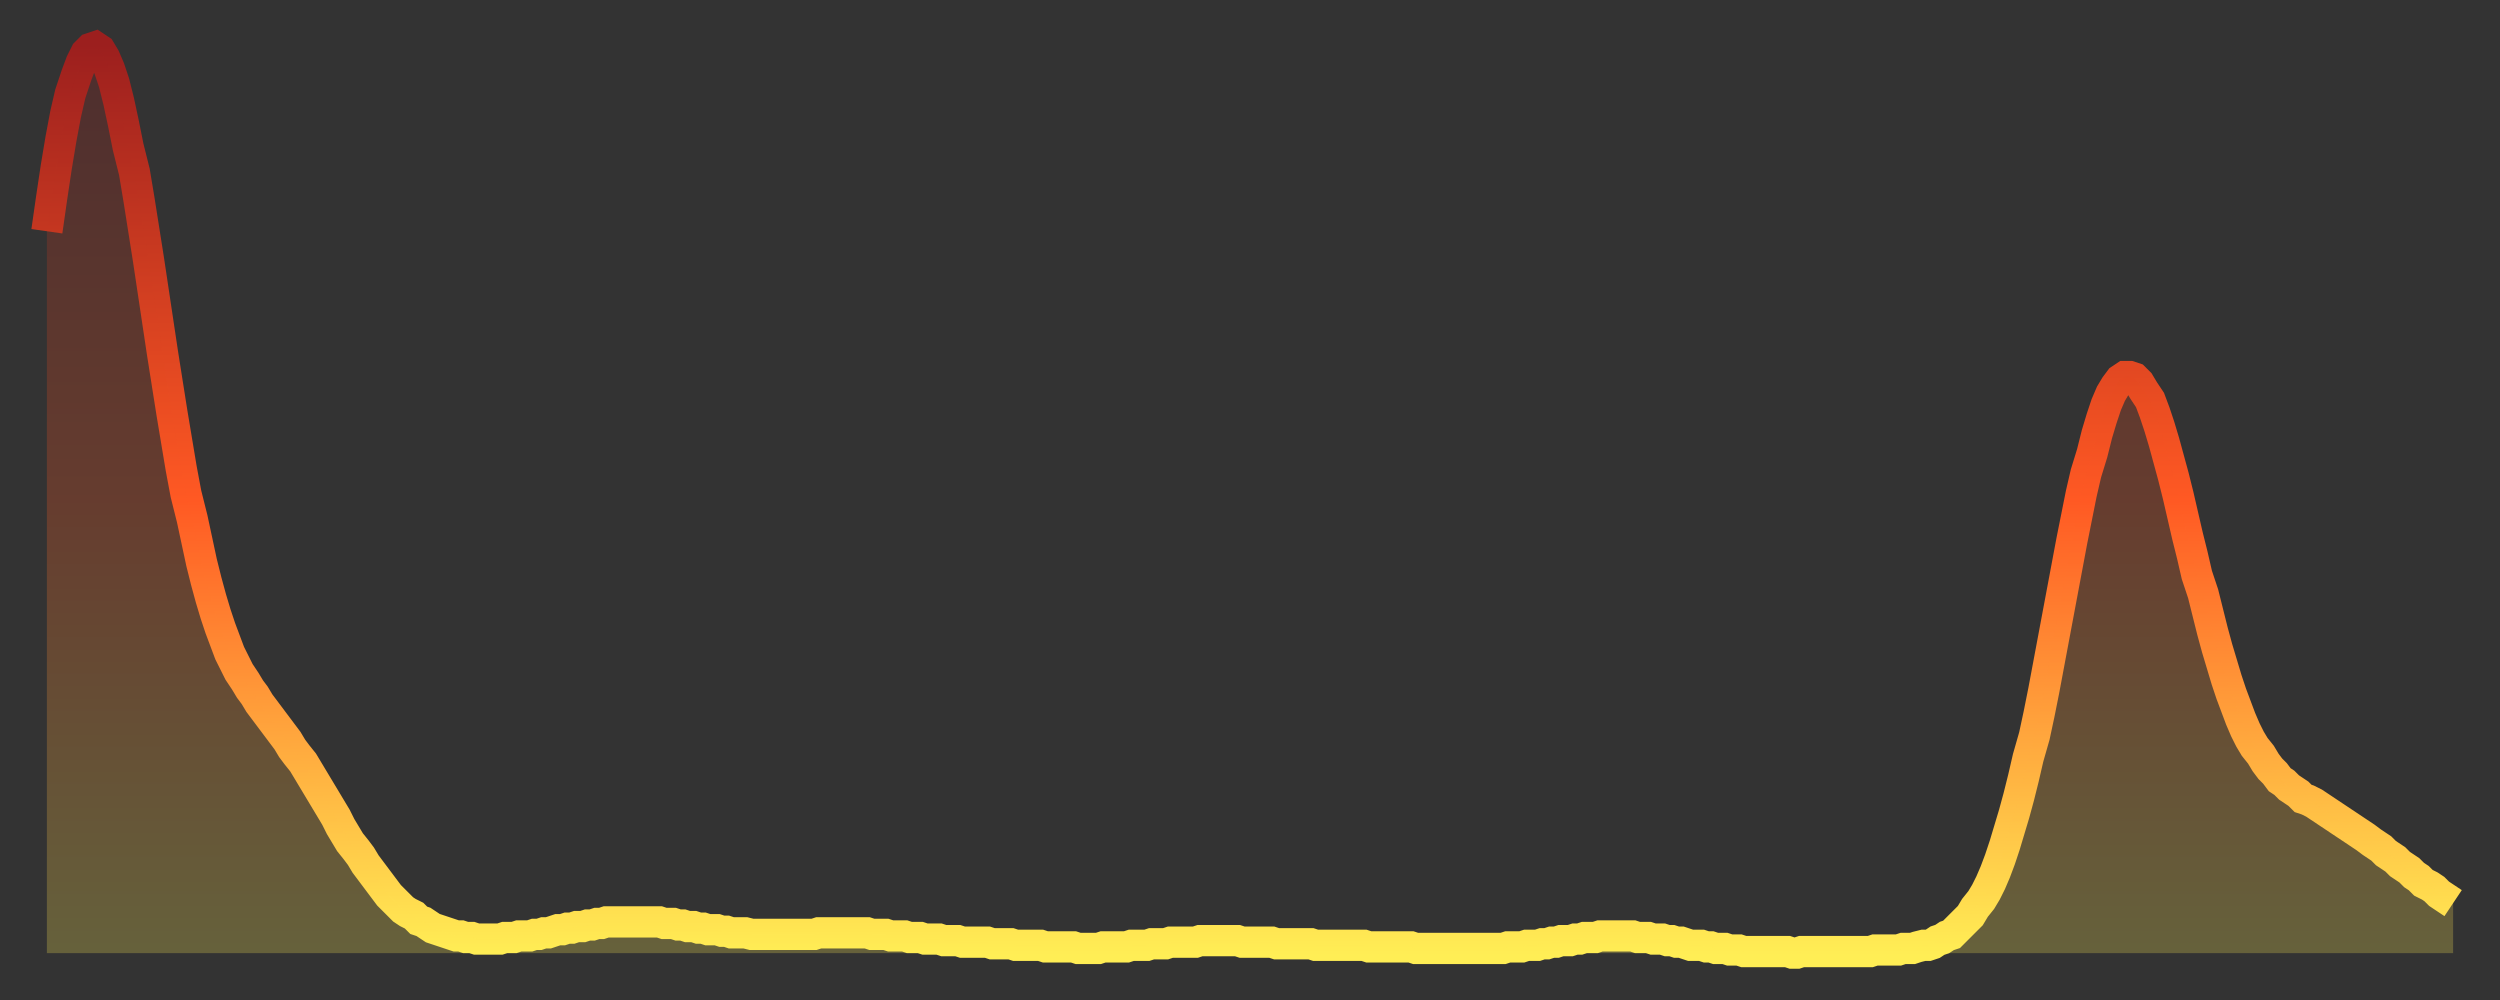
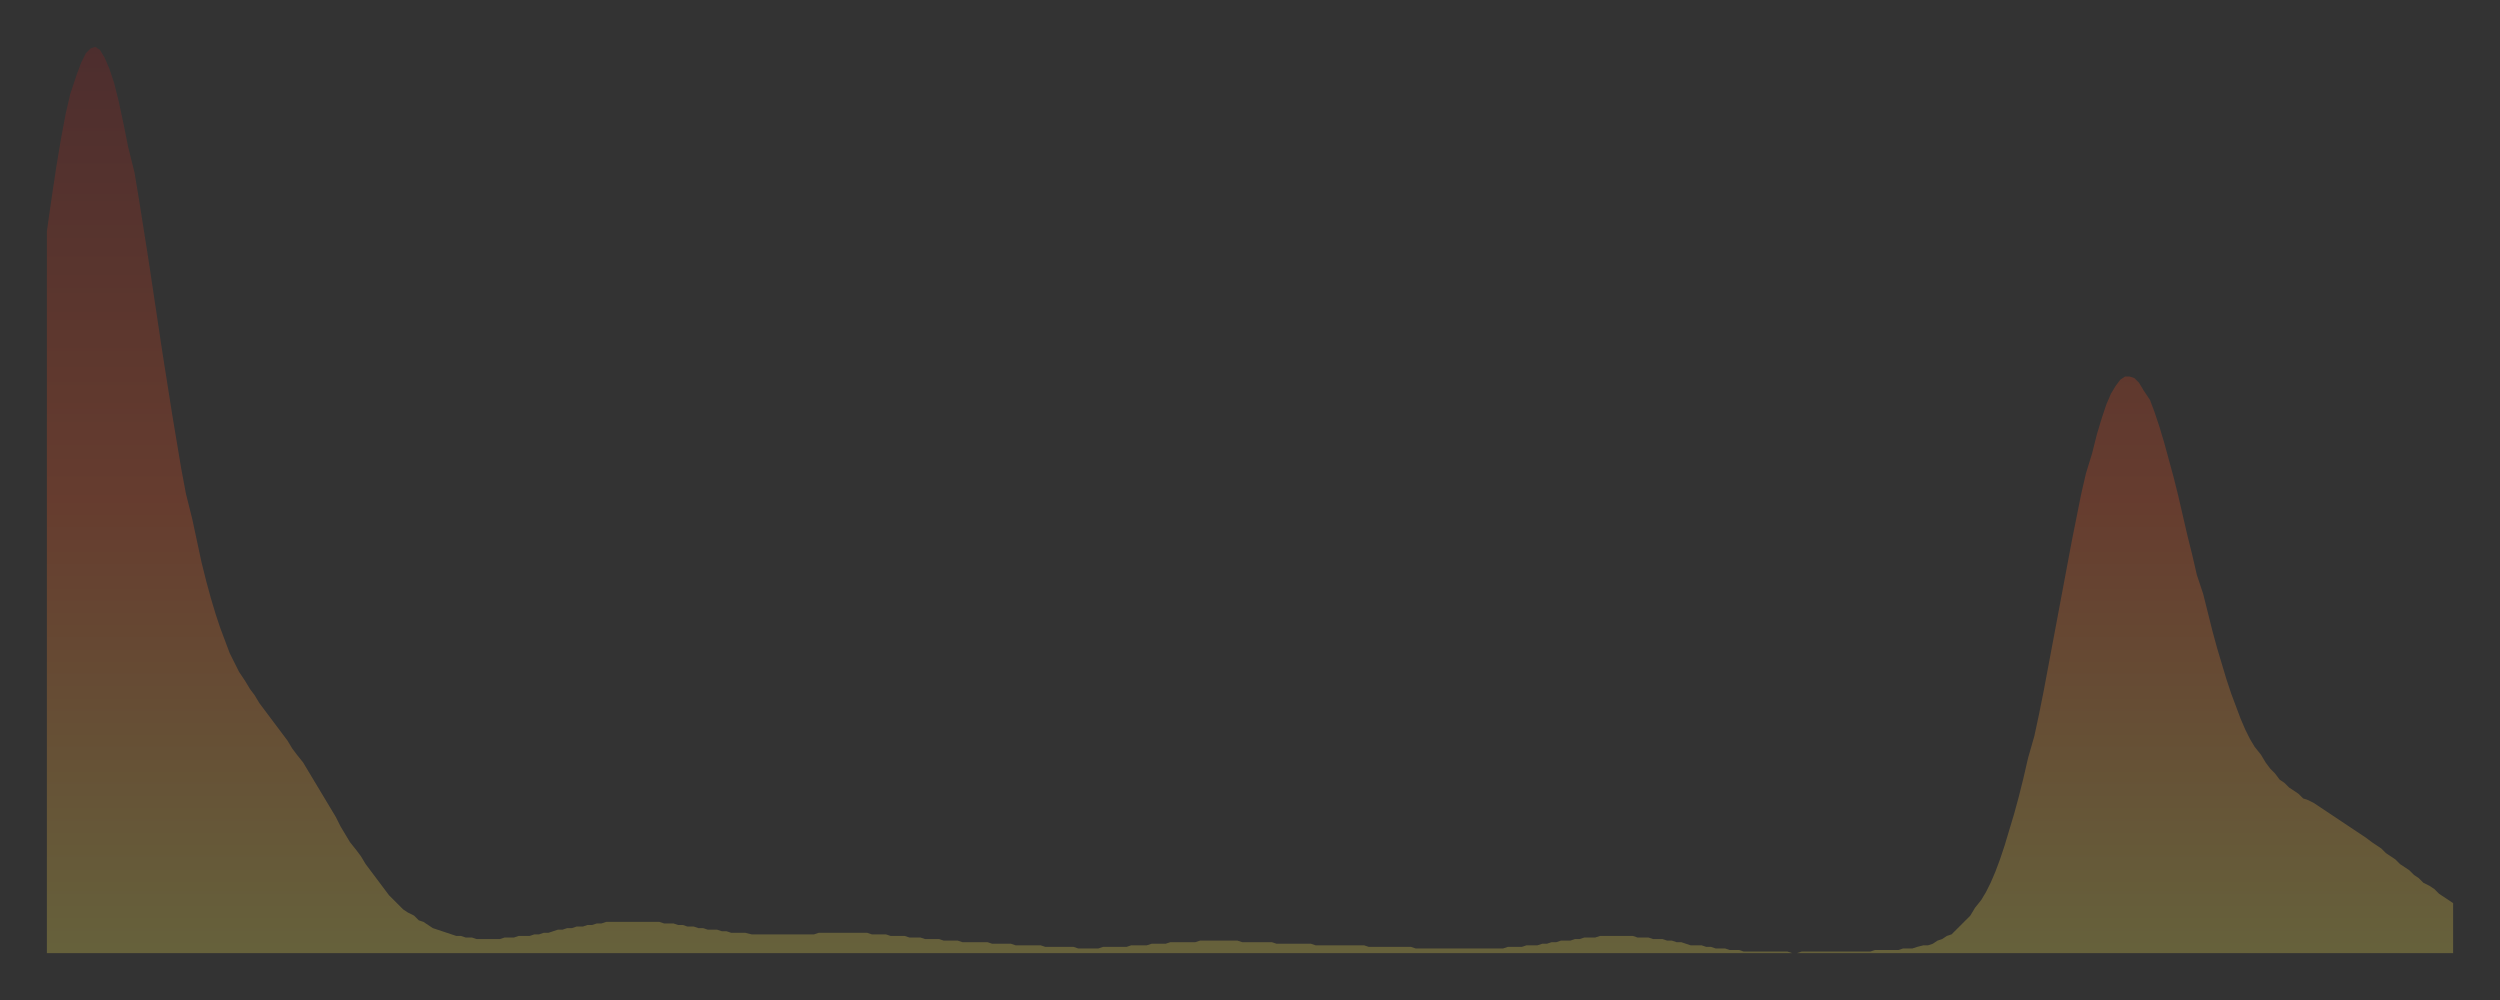
<svg xmlns="http://www.w3.org/2000/svg" baseProfile="full" height="64" version="1.1" width="160">
  <rect width="100%" height="100%" fill="#333333" stroke="none" />
  <defs>
    <linearGradient id="id2442000" x1="0" x2="0" y1="0" y2="1">
      <stop offset="0%" stop-color="#9c1f1e" />
      <stop offset="50%" stop-color="#ff5923" />
      <stop offset="100%" stop-color="#ffee55" />
    </linearGradient>
  </defs>
  <g transform="translate(3,3)">
    <g>
-       <path d="M 0.0 11.8 0.3 9.7 0.6 7.7 0.9 5.9 1.2 4.3 1.5 3.0 1.9 1.8 2.2 1.0 2.5 0.4 2.8 0.1 3.1 0.0 3.4 0.2 3.7 0.7 4.0 1.4 4.3 2.3 4.6 3.5 4.9 4.9 5.2 6.4 5.6 8.0 5.9 9.8 6.2 11.7 6.5 13.6 6.8 15.6 7.1 17.6 7.4 19.6 7.7 21.5 8.0 23.4 8.3 25.2 8.6 27.0 8.9 28.6 9.3 30.2 9.6 31.6 9.9 33.0 10.2 34.2 10.5 35.3 10.8 36.3 11.1 37.2 11.4 38.0 11.7 38.8 12.0 39.4 12.3 40.0 12.7 40.6 13.0 41.1 13.3 41.5 13.6 42.0 13.9 42.4 14.2 42.8 14.5 43.2 14.8 43.6 15.1 44.0 15.4 44.4 15.7 44.9 16.0 45.3 16.4 45.8 16.7 46.3 17.0 46.8 17.3 47.3 17.6 47.8 17.9 48.3 18.2 48.8 18.5 49.3 18.8 49.9 19.1 50.4 19.4 50.9 19.8 51.4 20.1 51.8 20.4 52.3 20.7 52.7 21.0 53.1 21.3 53.5 21.6 53.9 21.9 54.3 22.2 54.6 22.5 54.9 22.8 55.2 23.1 55.4 23.5 55.6 23.8 55.9 24.1 56.0 24.4 56.2 24.7 56.4 25.0 56.5 25.3 56.6 25.6 56.7 25.9 56.8 26.2 56.9 26.5 56.9 26.8 57.0 27.2 57.0 27.5 57.1 27.8 57.1 28.1 57.1 28.4 57.1 28.7 57.1 29.0 57.1 29.3 57.0 29.6 57.0 29.9 57.0 30.2 56.9 30.6 56.9 30.9 56.9 31.2 56.8 31.5 56.8 31.8 56.7 32.1 56.7 32.4 56.6 32.7 56.5 33.0 56.5 33.3 56.4 33.6 56.4 33.9 56.3 34.3 56.3 34.6 56.2 34.9 56.2 35.2 56.1 35.5 56.1 35.8 56.0 36.1 56.0 36.4 56.0 36.7 56.0 37.0 56.0 37.3 56.0 37.7 56.0 38.0 56.0 38.3 56.0 38.6 56.0 38.9 56.0 39.2 56.0 39.5 56.1 39.8 56.1 40.1 56.1 40.4 56.2 40.7 56.2 41.0 56.3 41.4 56.3 41.7 56.4 42.0 56.4 42.3 56.5 42.6 56.5 42.9 56.5 43.2 56.6 43.5 56.6 43.8 56.7 44.1 56.7 44.4 56.7 44.7 56.7 45.1 56.8 45.4 56.8 45.7 56.8 46.0 56.8 46.3 56.8 46.6 56.8 46.9 56.8 47.2 56.8 47.5 56.8 47.8 56.8 48.1 56.8 48.5 56.8 48.8 56.8 49.1 56.8 49.4 56.7 49.7 56.7 50.0 56.7 50.3 56.7 50.6 56.7 50.9 56.7 51.2 56.7 51.5 56.7 51.8 56.7 52.2 56.7 52.5 56.7 52.8 56.8 53.1 56.8 53.4 56.8 53.7 56.8 54.0 56.9 54.3 56.9 54.6 56.9 54.9 56.9 55.2 57.0 55.6 57.0 55.9 57.0 56.2 57.1 56.5 57.1 56.8 57.1 57.1 57.1 57.4 57.2 57.7 57.2 58.0 57.2 58.3 57.2 58.6 57.3 58.9 57.3 59.3 57.3 59.6 57.3 59.9 57.3 60.2 57.3 60.5 57.4 60.8 57.4 61.1 57.4 61.4 57.4 61.7 57.4 62.0 57.5 62.3 57.5 62.6 57.5 63.0 57.5 63.3 57.5 63.6 57.5 63.9 57.6 64.2 57.6 64.5 57.6 64.8 57.6 65.1 57.6 65.4 57.6 65.7 57.6 66.0 57.7 66.4 57.7 66.7 57.7 67.0 57.7 67.3 57.7 67.6 57.6 67.9 57.6 68.2 57.6 68.5 57.6 68.8 57.6 69.1 57.6 69.4 57.5 69.7 57.5 70.1 57.5 70.4 57.5 70.7 57.4 71.0 57.4 71.3 57.4 71.6 57.4 71.9 57.3 72.2 57.3 72.5 57.3 72.8 57.3 73.1 57.3 73.5 57.3 73.8 57.2 74.1 57.2 74.4 57.2 74.7 57.2 75.0 57.2 75.3 57.2 75.6 57.2 75.9 57.2 76.2 57.2 76.5 57.3 76.8 57.3 77.2 57.3 77.5 57.3 77.8 57.3 78.1 57.3 78.4 57.3 78.7 57.4 79.0 57.4 79.3 57.4 79.6 57.4 79.9 57.4 80.2 57.4 80.5 57.4 80.9 57.4 81.2 57.5 81.5 57.5 81.8 57.5 82.1 57.5 82.4 57.5 82.7 57.5 83.0 57.5 83.3 57.5 83.6 57.5 83.9 57.5 84.3 57.5 84.6 57.6 84.9 57.6 85.2 57.6 85.5 57.6 85.8 57.6 86.1 57.6 86.4 57.6 86.7 57.6 87.0 57.6 87.3 57.6 87.6 57.7 88.0 57.7 88.3 57.7 88.6 57.7 88.9 57.7 89.2 57.7 89.5 57.7 89.8 57.7 90.1 57.7 90.4 57.7 90.7 57.7 91.0 57.7 91.4 57.7 91.7 57.7 92.0 57.7 92.3 57.7 92.6 57.7 92.9 57.7 93.2 57.7 93.5 57.6 93.8 57.6 94.1 57.6 94.4 57.6 94.7 57.5 95.1 57.5 95.4 57.5 95.7 57.4 96.0 57.4 96.3 57.3 96.6 57.3 96.9 57.2 97.2 57.2 97.5 57.2 97.8 57.1 98.1 57.1 98.4 57.0 98.8 57.0 99.1 57.0 99.4 56.9 99.7 56.9 100.0 56.9 100.3 56.9 100.6 56.9 100.9 56.9 101.2 56.9 101.5 56.9 101.8 57.0 102.2 57.0 102.5 57.0 102.8 57.1 103.1 57.1 103.4 57.1 103.7 57.2 104.0 57.2 104.3 57.3 104.6 57.3 104.9 57.4 105.2 57.5 105.5 57.5 105.9 57.5 106.2 57.6 106.5 57.6 106.8 57.7 107.1 57.7 107.4 57.7 107.7 57.8 108.0 57.8 108.3 57.8 108.6 57.9 108.9 57.9 109.3 57.9 109.6 57.9 109.9 57.9 110.2 57.9 110.5 57.9 110.8 57.9 111.1 57.9 111.4 57.9 111.7 58.0 112.0 58.0 112.3 57.9 112.6 57.9 113.0 57.9 113.3 57.9 113.6 57.9 113.9 57.9 114.2 57.9 114.5 57.9 114.8 57.9 115.1 57.9 115.4 57.9 115.7 57.9 116.0 57.9 116.3 57.9 116.7 57.9 117.0 57.8 117.3 57.8 117.6 57.8 117.9 57.8 118.2 57.8 118.5 57.8 118.8 57.7 119.1 57.7 119.4 57.7 119.7 57.6 120.1 57.5 120.4 57.5 120.7 57.4 121.0 57.2 121.3 57.1 121.6 56.9 121.9 56.8 122.2 56.5 122.5 56.2 122.8 55.9 123.1 55.6 123.4 55.1 123.8 54.6 124.1 54.1 124.4 53.5 124.7 52.8 125.0 52.0 125.3 51.1 125.6 50.1 125.9 49.1 126.2 48.0 126.5 46.8 126.8 45.5 127.2 44.1 127.5 42.7 127.8 41.2 128.1 39.6 128.4 38.0 128.7 36.4 129.0 34.8 129.3 33.2 129.6 31.6 129.9 30.1 130.2 28.6 130.5 27.3 130.9 26.0 131.2 24.8 131.5 23.8 131.8 22.9 132.1 22.2 132.4 21.7 132.7 21.3 133.0 21.1 133.3 21.1 133.6 21.2 133.9 21.5 134.2 22.0 134.6 22.6 134.9 23.4 135.2 24.3 135.5 25.3 135.8 26.4 136.1 27.5 136.4 28.7 136.7 30.0 137.0 31.3 137.3 32.5 137.6 33.8 138.0 35.0 138.3 36.2 138.6 37.4 138.9 38.5 139.2 39.5 139.5 40.5 139.8 41.4 140.1 42.2 140.4 43.0 140.7 43.7 141.0 44.3 141.3 44.8 141.7 45.3 142.0 45.8 142.3 46.2 142.6 46.5 142.9 46.9 143.2 47.1 143.5 47.4 143.8 47.6 144.1 47.8 144.4 48.1 144.7 48.2 145.1 48.4 145.4 48.6 145.7 48.8 146.0 49.0 146.3 49.2 146.6 49.4 146.9 49.6 147.2 49.8 147.5 50.0 147.8 50.2 148.1 50.4 148.4 50.6 148.8 50.9 149.1 51.1 149.4 51.3 149.7 51.6 150.0 51.8 150.3 52.0 150.6 52.3 150.9 52.5 151.2 52.7 151.5 53.0 151.8 53.2 152.1 53.5 152.5 53.7 152.8 53.9 153.1 54.2 153.4 54.4 153.7 54.6 154.0 54.8" fill="none" id="graph-curve" opacity="1" stroke="url(#id2442000)" stroke-width="2" />
      <path d="M 0 58 L 0.0 11.8 0.3 9.7 0.6 7.7 0.9 5.9 1.2 4.3 1.5 3.0 1.9 1.8 2.2 1.0 2.5 0.4 2.8 0.1 3.1 0.0 3.4 0.2 3.7 0.7 4.0 1.4 4.3 2.3 4.6 3.5 4.9 4.9 5.2 6.4 5.6 8.0 5.9 9.8 6.2 11.7 6.5 13.6 6.8 15.6 7.1 17.6 7.4 19.6 7.7 21.5 8.0 23.4 8.3 25.2 8.6 27.0 8.9 28.6 9.3 30.2 9.6 31.6 9.9 33.0 10.2 34.2 10.5 35.3 10.8 36.3 11.1 37.2 11.4 38.0 11.7 38.8 12.0 39.4 12.3 40.0 12.7 40.6 13.0 41.1 13.3 41.5 13.6 42.0 13.9 42.4 14.2 42.8 14.5 43.2 14.8 43.6 15.1 44.0 15.4 44.4 15.7 44.9 16.0 45.3 16.4 45.8 16.7 46.3 17.0 46.8 17.3 47.3 17.6 47.8 17.9 48.3 18.2 48.8 18.5 49.3 18.8 49.9 19.1 50.4 19.4 50.9 19.8 51.4 20.1 51.8 20.4 52.3 20.7 52.7 21.0 53.1 21.3 53.5 21.6 53.9 21.9 54.3 22.2 54.6 22.5 54.9 22.8 55.2 23.1 55.4 23.5 55.6 23.8 55.9 24.1 56.0 24.4 56.2 24.7 56.4 25.0 56.5 25.3 56.6 25.6 56.7 25.9 56.8 26.2 56.9 26.5 56.9 26.8 57.0 27.2 57.0 27.5 57.1 27.8 57.1 28.1 57.1 28.4 57.1 28.7 57.1 29.0 57.1 29.3 57.0 29.6 57.0 29.9 57.0 30.2 56.9 30.6 56.9 30.9 56.9 31.2 56.8 31.5 56.8 31.8 56.7 32.1 56.7 32.4 56.6 32.7 56.5 33.0 56.5 33.3 56.4 33.6 56.4 33.9 56.3 34.3 56.3 34.6 56.2 34.9 56.2 35.2 56.1 35.5 56.1 35.8 56.0 36.1 56.0 36.4 56.0 36.7 56.0 37.0 56.0 37.3 56.0 37.7 56.0 38.0 56.0 38.3 56.0 38.6 56.0 38.9 56.0 39.2 56.0 39.5 56.1 39.8 56.1 40.1 56.1 40.4 56.2 40.7 56.2 41.0 56.3 41.4 56.3 41.7 56.4 42.0 56.4 42.3 56.5 42.6 56.5 42.9 56.5 43.2 56.6 43.5 56.6 43.8 56.7 44.1 56.7 44.4 56.7 44.7 56.7 45.1 56.8 45.4 56.8 45.7 56.8 46.0 56.8 46.3 56.8 46.6 56.8 46.9 56.8 47.2 56.8 47.5 56.8 47.8 56.8 48.1 56.8 48.5 56.8 48.8 56.8 49.1 56.8 49.4 56.7 49.7 56.7 50.0 56.7 50.3 56.7 50.6 56.7 50.9 56.7 51.2 56.7 51.5 56.7 51.8 56.7 52.2 56.7 52.5 56.7 52.8 56.8 53.1 56.8 53.4 56.8 53.7 56.8 54.0 56.9 54.3 56.9 54.6 56.9 54.9 56.9 55.2 57.0 55.6 57.0 55.9 57.0 56.2 57.1 56.5 57.1 56.8 57.1 57.1 57.1 57.4 57.2 57.7 57.2 58.0 57.2 58.3 57.2 58.6 57.3 58.9 57.3 59.3 57.3 59.6 57.3 59.9 57.3 60.2 57.3 60.5 57.4 60.8 57.4 61.1 57.4 61.4 57.4 61.7 57.4 62.0 57.5 62.3 57.5 62.6 57.5 63.0 57.5 63.3 57.5 63.6 57.5 63.9 57.6 64.2 57.6 64.5 57.6 64.8 57.6 65.1 57.6 65.4 57.6 65.7 57.6 66.0 57.7 66.4 57.7 66.7 57.7 67.0 57.7 67.3 57.7 67.6 57.6 67.9 57.6 68.2 57.6 68.5 57.6 68.8 57.6 69.1 57.6 69.4 57.5 69.7 57.5 70.1 57.5 70.4 57.5 70.7 57.4 71.0 57.4 71.3 57.4 71.6 57.4 71.9 57.3 72.2 57.3 72.5 57.3 72.8 57.3 73.1 57.3 73.5 57.3 73.8 57.2 74.1 57.2 74.4 57.2 74.7 57.2 75.0 57.2 75.3 57.2 75.6 57.2 75.9 57.2 76.2 57.2 76.5 57.3 76.8 57.3 77.2 57.3 77.5 57.3 77.8 57.3 78.1 57.3 78.4 57.3 78.7 57.4 79.0 57.4 79.3 57.4 79.6 57.4 79.9 57.4 80.2 57.4 80.5 57.4 80.9 57.4 81.2 57.5 81.5 57.5 81.8 57.5 82.1 57.5 82.4 57.5 82.7 57.5 83.0 57.5 83.3 57.5 83.6 57.5 83.9 57.5 84.3 57.5 84.6 57.6 84.9 57.6 85.2 57.6 85.5 57.6 85.8 57.6 86.1 57.6 86.4 57.6 86.7 57.6 87.0 57.6 87.3 57.6 87.6 57.7 88.0 57.7 88.3 57.7 88.6 57.7 88.9 57.7 89.2 57.7 89.5 57.7 89.8 57.7 90.1 57.7 90.4 57.7 90.7 57.7 91.0 57.7 91.4 57.7 91.7 57.7 92.0 57.7 92.3 57.7 92.6 57.7 92.9 57.7 93.2 57.7 93.5 57.6 93.8 57.6 94.1 57.6 94.4 57.6 94.7 57.5 95.1 57.5 95.4 57.5 95.7 57.4 96.0 57.4 96.3 57.3 96.6 57.3 96.9 57.2 97.2 57.2 97.5 57.2 97.8 57.1 98.1 57.1 98.4 57.0 98.8 57.0 99.1 57.0 99.4 56.9 99.7 56.9 100.0 56.9 100.3 56.9 100.6 56.9 100.9 56.9 101.2 56.9 101.5 56.9 101.8 57.0 102.2 57.0 102.5 57.0 102.8 57.1 103.1 57.1 103.4 57.1 103.7 57.2 104.0 57.2 104.3 57.3 104.6 57.3 104.9 57.4 105.2 57.5 105.5 57.5 105.9 57.5 106.2 57.6 106.5 57.6 106.8 57.7 107.1 57.7 107.4 57.7 107.7 57.8 108.0 57.8 108.3 57.8 108.6 57.9 108.9 57.9 109.3 57.9 109.6 57.9 109.9 57.9 110.2 57.9 110.5 57.9 110.8 57.9 111.1 57.9 111.4 57.9 111.7 58.0 112.0 58.0 112.3 57.9 112.6 57.9 113.0 57.9 113.3 57.9 113.6 57.9 113.9 57.9 114.2 57.9 114.5 57.9 114.8 57.9 115.1 57.9 115.4 57.9 115.7 57.9 116.0 57.9 116.3 57.9 116.7 57.9 117.0 57.8 117.3 57.8 117.6 57.8 117.9 57.8 118.2 57.8 118.5 57.8 118.8 57.7 119.1 57.7 119.4 57.7 119.7 57.6 120.1 57.5 120.4 57.5 120.7 57.4 121.0 57.2 121.3 57.1 121.6 56.9 121.9 56.8 122.2 56.5 122.5 56.2 122.8 55.9 123.1 55.6 123.4 55.1 123.8 54.6 124.1 54.1 124.4 53.5 124.7 52.8 125.0 52.0 125.3 51.1 125.6 50.1 125.9 49.1 126.2 48.0 126.5 46.8 126.8 45.5 127.2 44.1 127.5 42.7 127.8 41.2 128.1 39.6 128.4 38.0 128.7 36.4 129.0 34.8 129.3 33.2 129.6 31.6 129.9 30.1 130.2 28.6 130.5 27.3 130.9 26.0 131.2 24.8 131.5 23.8 131.8 22.9 132.1 22.2 132.4 21.7 132.7 21.3 133.0 21.1 133.3 21.1 133.6 21.2 133.9 21.5 134.2 22.0 134.6 22.6 134.9 23.4 135.2 24.3 135.5 25.3 135.8 26.4 136.1 27.5 136.4 28.7 136.7 30.0 137.0 31.3 137.3 32.5 137.6 33.8 138.0 35.0 138.3 36.2 138.6 37.4 138.9 38.5 139.2 39.5 139.5 40.5 139.8 41.4 140.1 42.2 140.4 43.0 140.7 43.7 141.0 44.3 141.3 44.8 141.7 45.3 142.0 45.8 142.3 46.2 142.6 46.5 142.9 46.9 143.2 47.1 143.5 47.4 143.8 47.6 144.1 47.8 144.4 48.1 144.7 48.2 145.1 48.4 145.4 48.6 145.7 48.8 146.0 49.0 146.3 49.2 146.6 49.4 146.9 49.6 147.2 49.8 147.5 50.0 147.8 50.2 148.1 50.4 148.4 50.6 148.8 50.9 149.1 51.1 149.4 51.3 149.7 51.6 150.0 51.8 150.3 52.0 150.6 52.3 150.9 52.5 151.2 52.7 151.5 53.0 151.8 53.2 152.1 53.5 152.5 53.7 152.8 53.9 153.1 54.2 153.4 54.4 153.7 54.6 154.0 54.8 154 58" fill="url(#id2442000)" fill-opacity=".25" id="graph-shadow" />
    </g>
  </g>
</svg>